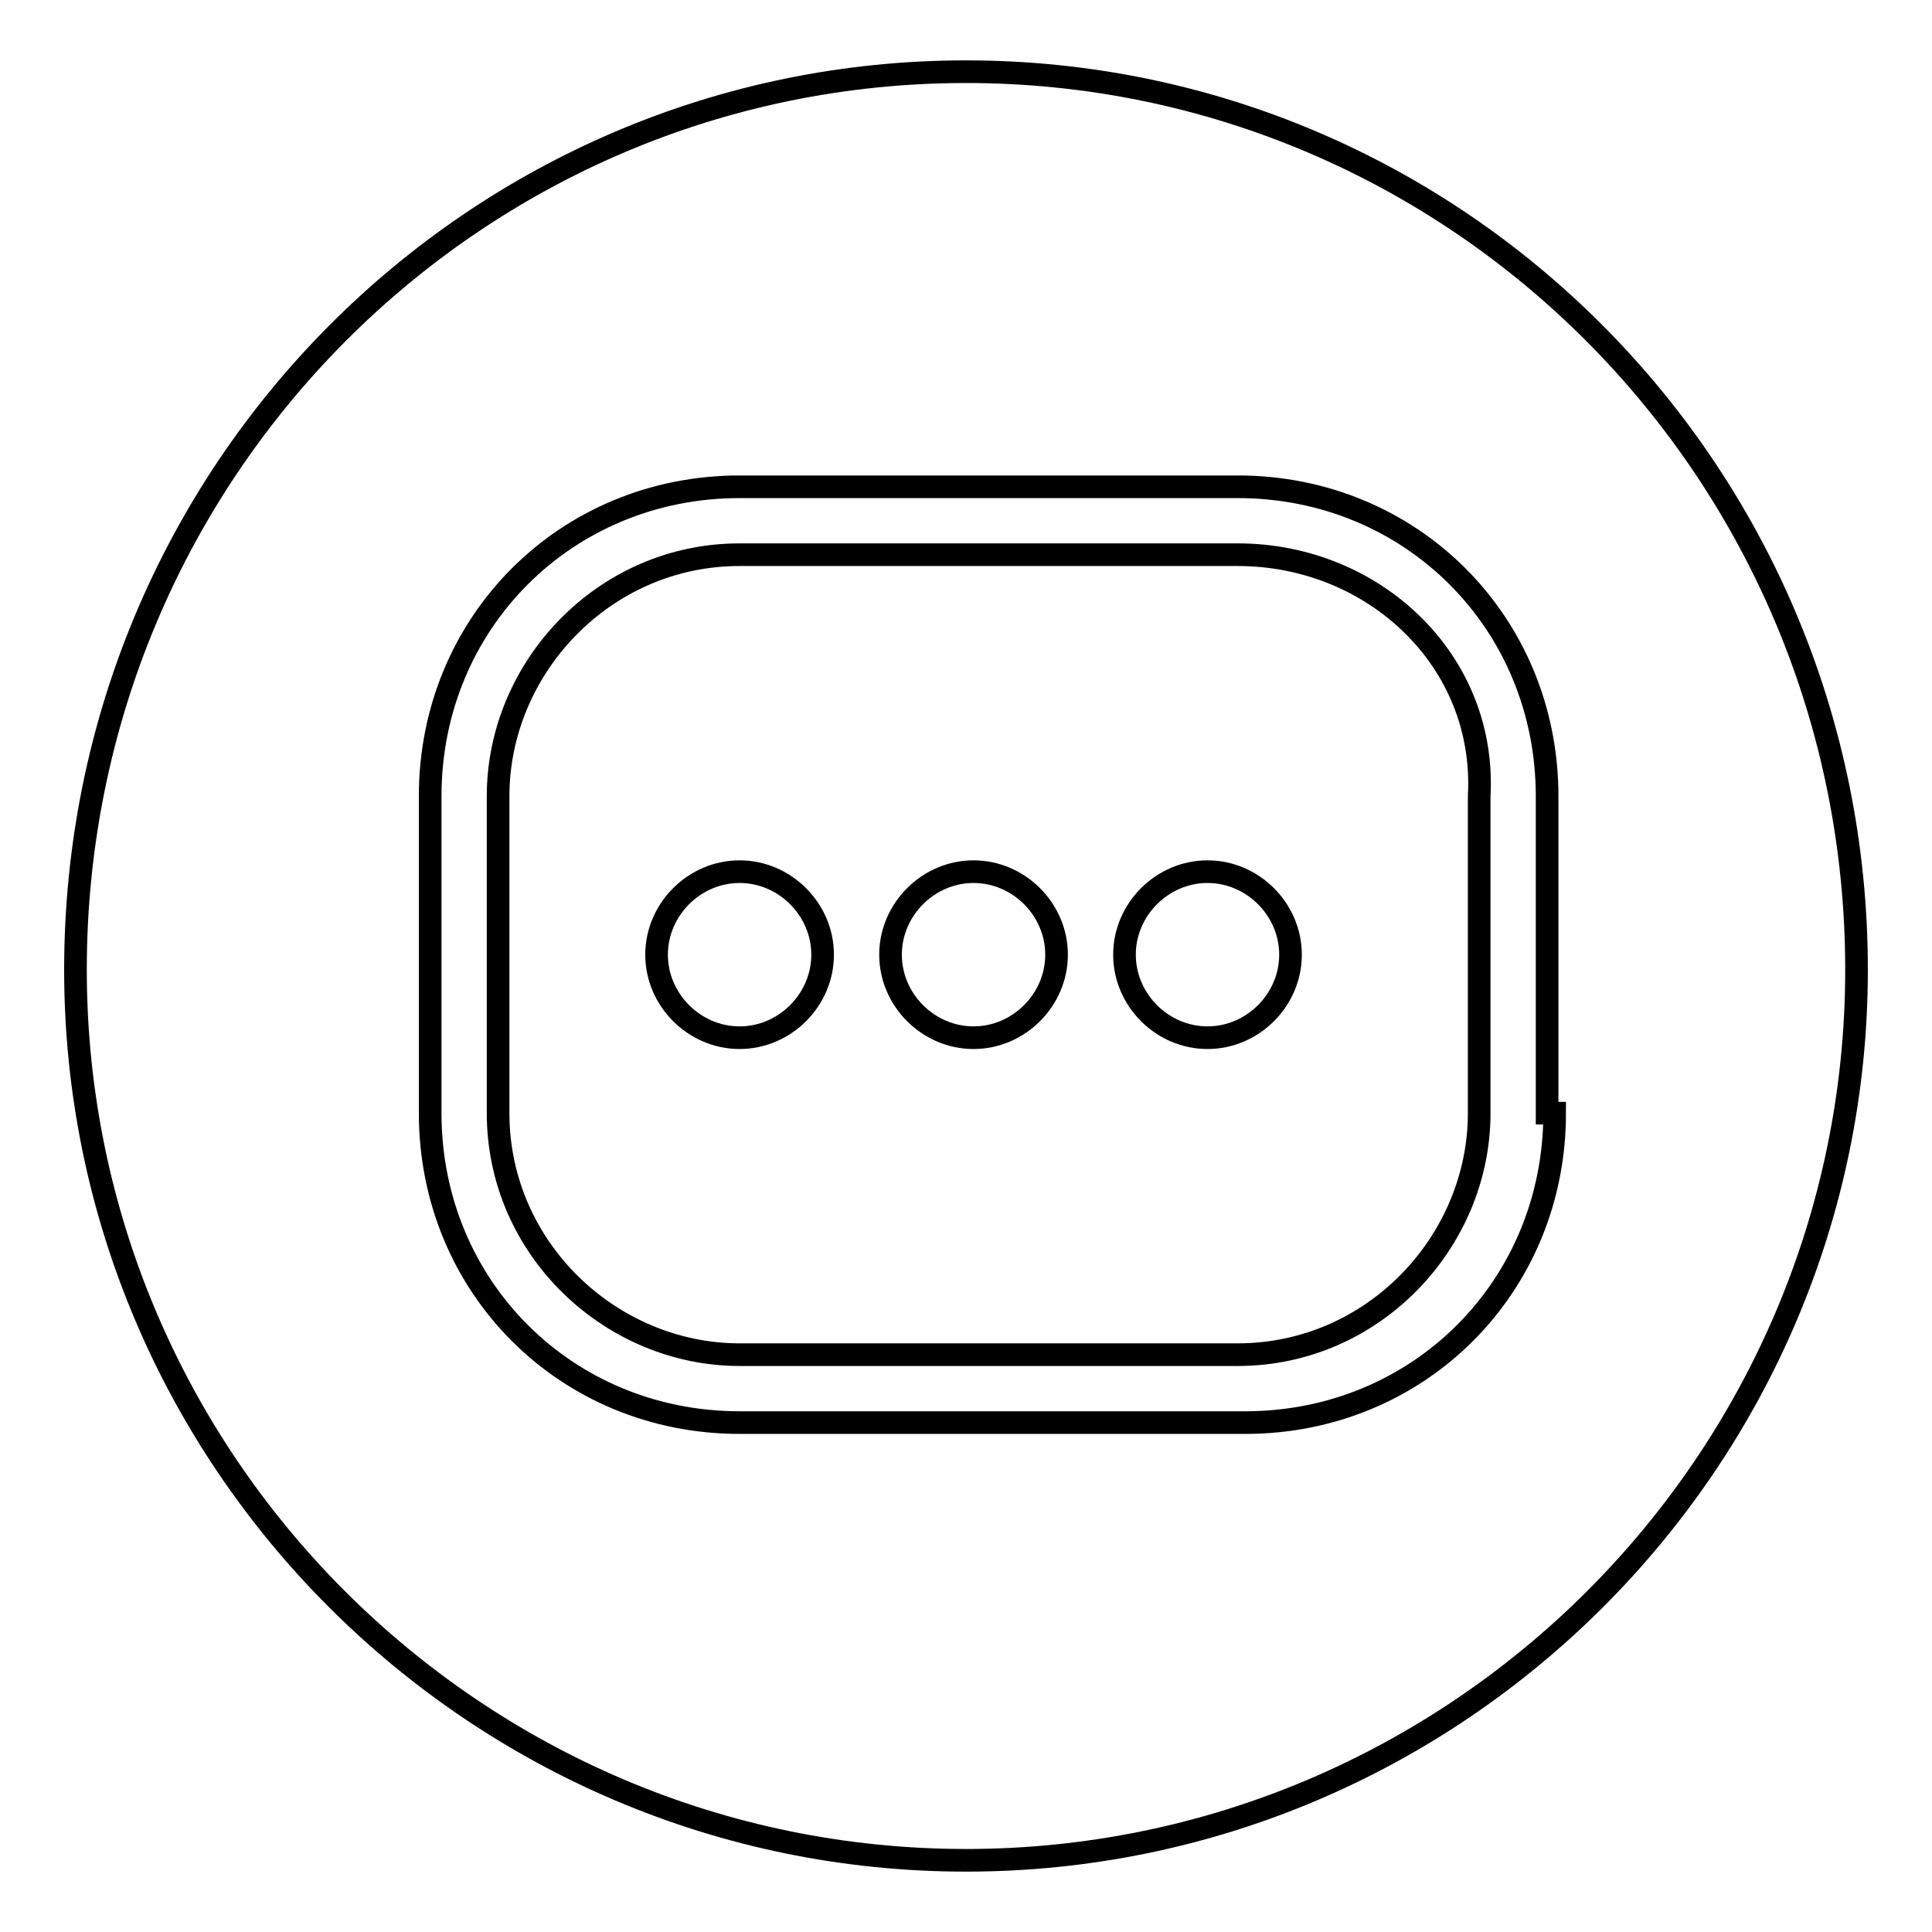
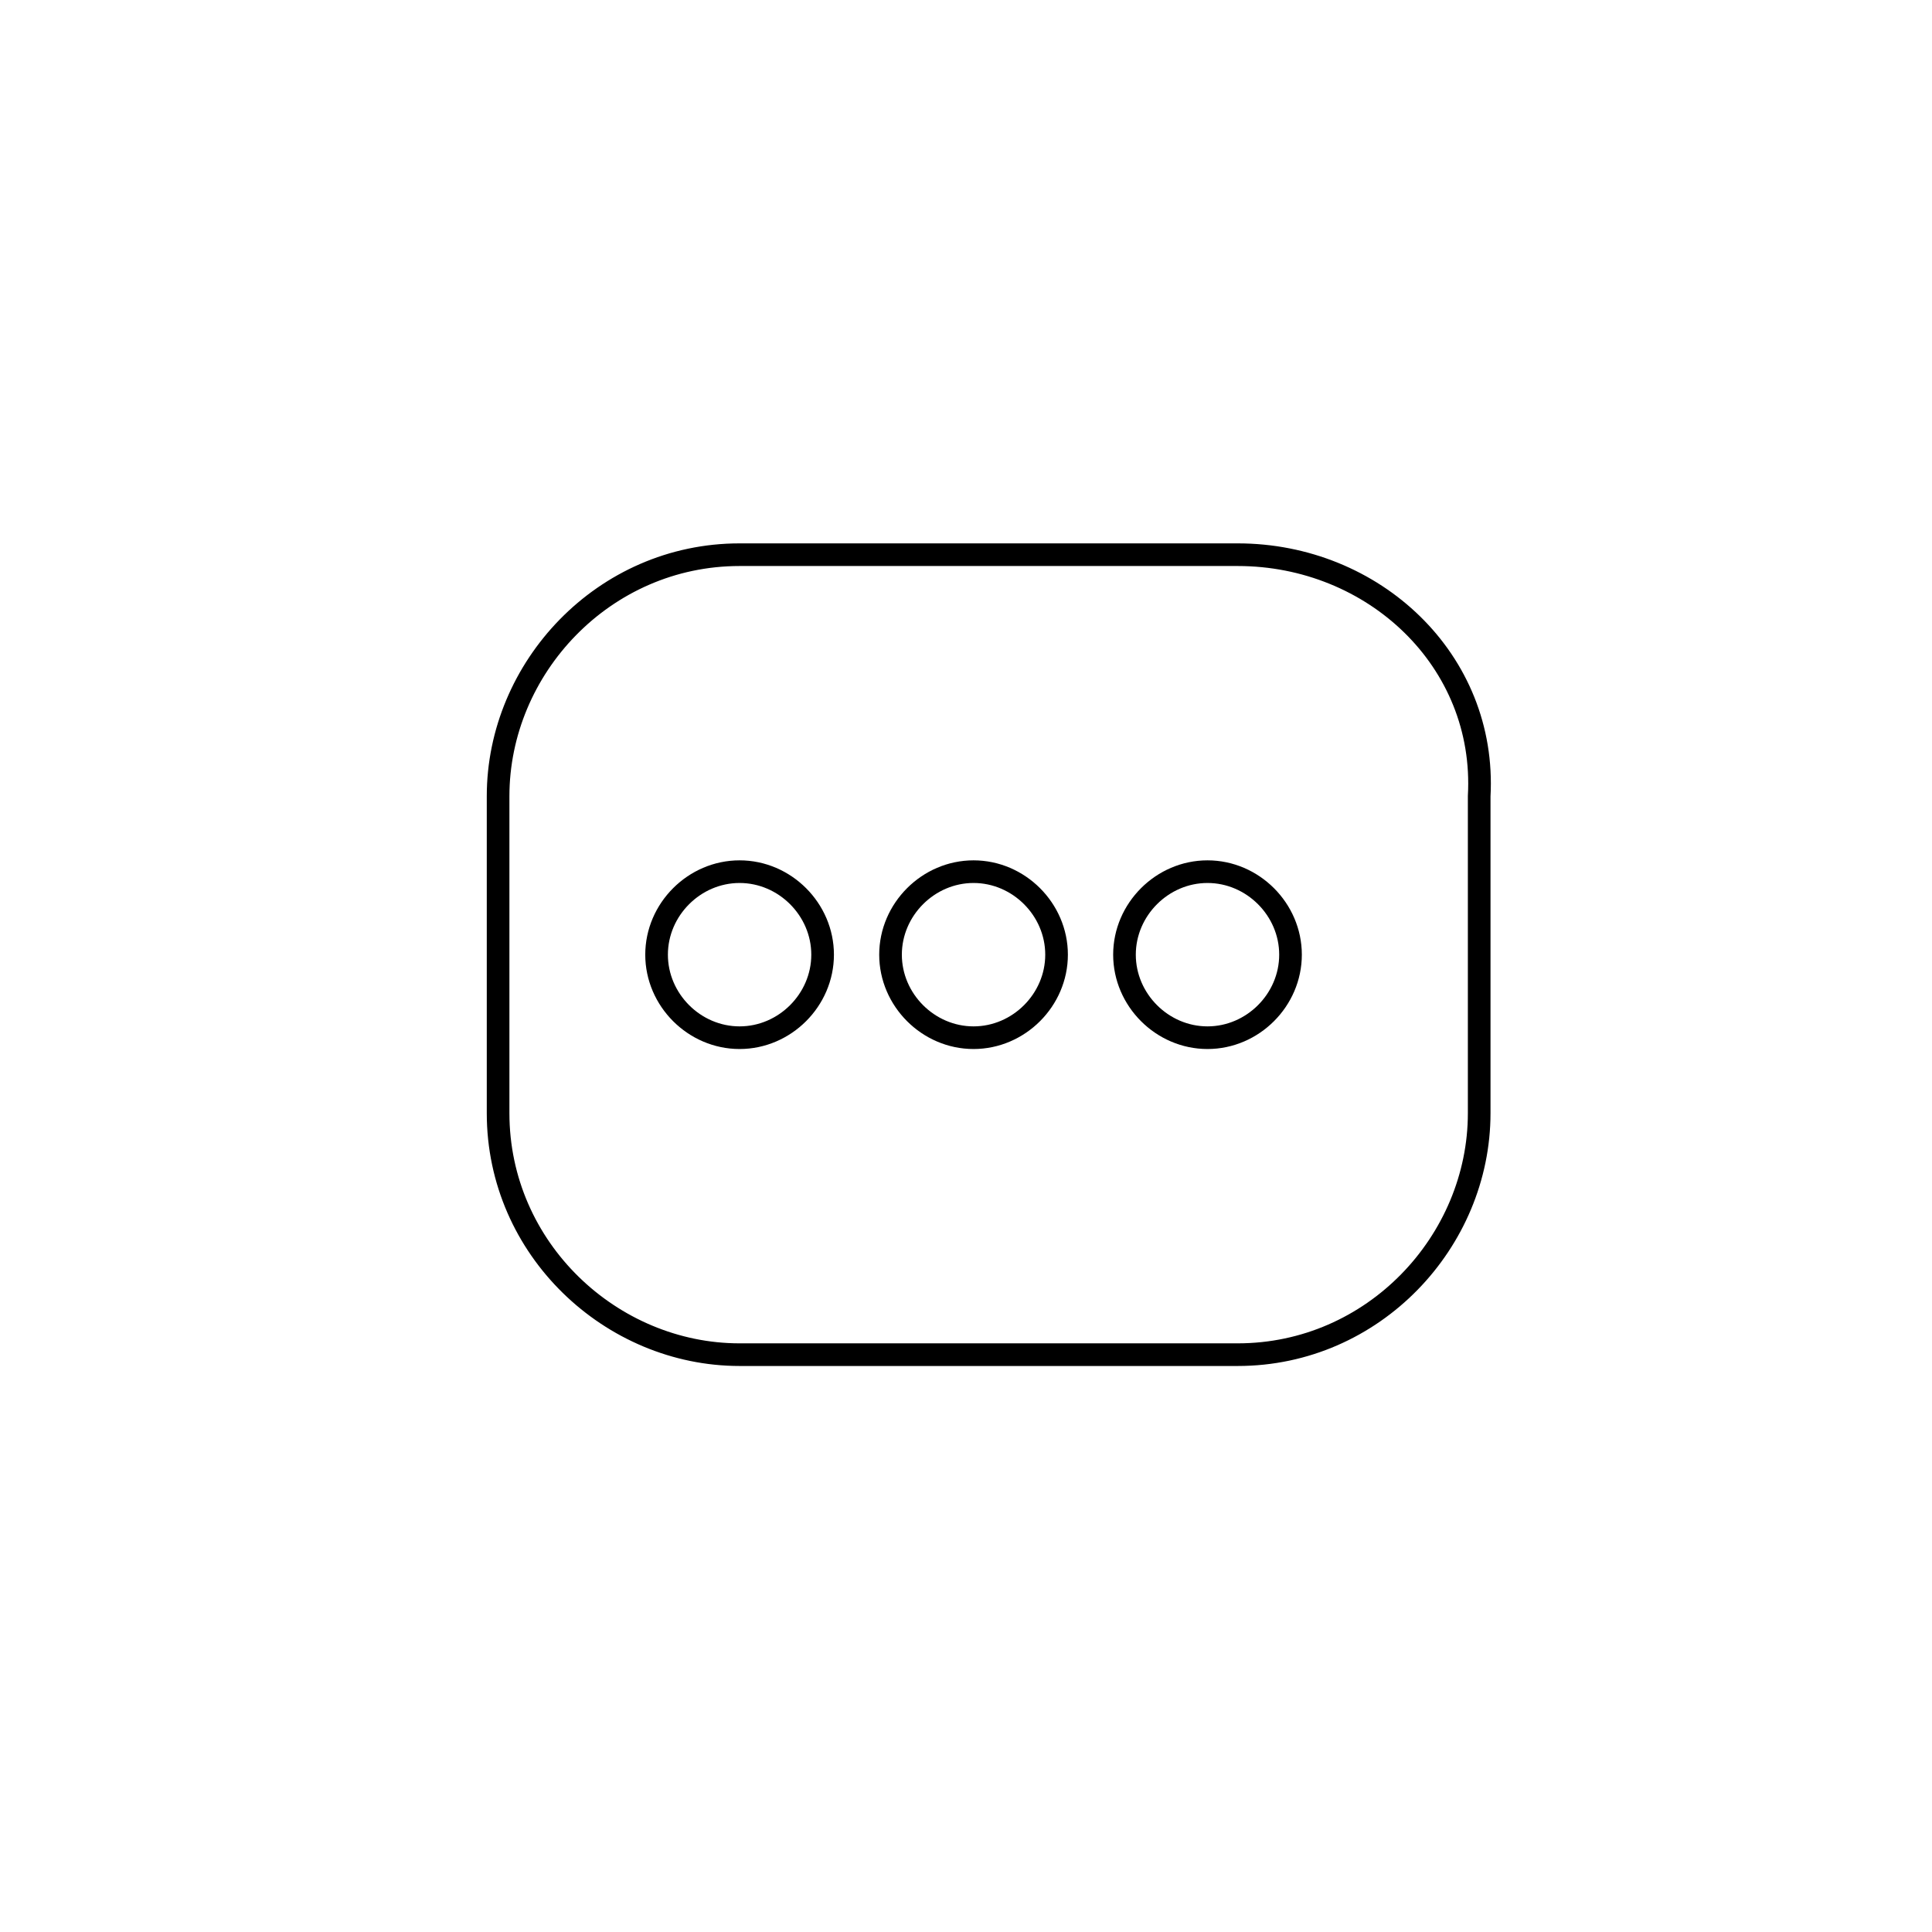
<svg xmlns="http://www.w3.org/2000/svg" version="1.1" x="0px" y="0px" viewBox="0 0 256 256" enable-background="new 0 0 256 256" xml:space="preserve">
  <g>
    <g>
      <path stroke-width="3" fill-opacity="0" stroke="#000000" d="M164,73.5H98c-18,0-32,15-32,32v42c0,18,15,32,32,32h66c18,0,32-15,32-32v-42C197,87.5,182,73.5,164,73.5z M98,137.5c-6,0-11-5-11-11s5-11,11-11c6,0,11,5,11,11S104,137.5,98,137.5z M129,137.5c-6,0-11-5-11-11s5-11,11-11c6,0,11,5,11,11S135,137.5,129,137.5z M160,137.5c-6,0-11-5-11-11s5-11,11-11c6,0,11,5,11,11S166,137.5,160,137.5z" />
-       <path stroke-width="3" fill-opacity="0" stroke="#000000" d="M128,9.5c-65,0-118,53-118,119c0,65,53,118,118,118s118-53,118-118C246,62.5,193,9.5,128,9.5z M206,147.5c0,23-18,41-41,41H98c-23,0-41-18-41-41v-42c0-23,18-41,41-41h66c23,0,41,18,41,41v42H206z" />
    </g>
  </g>
</svg>